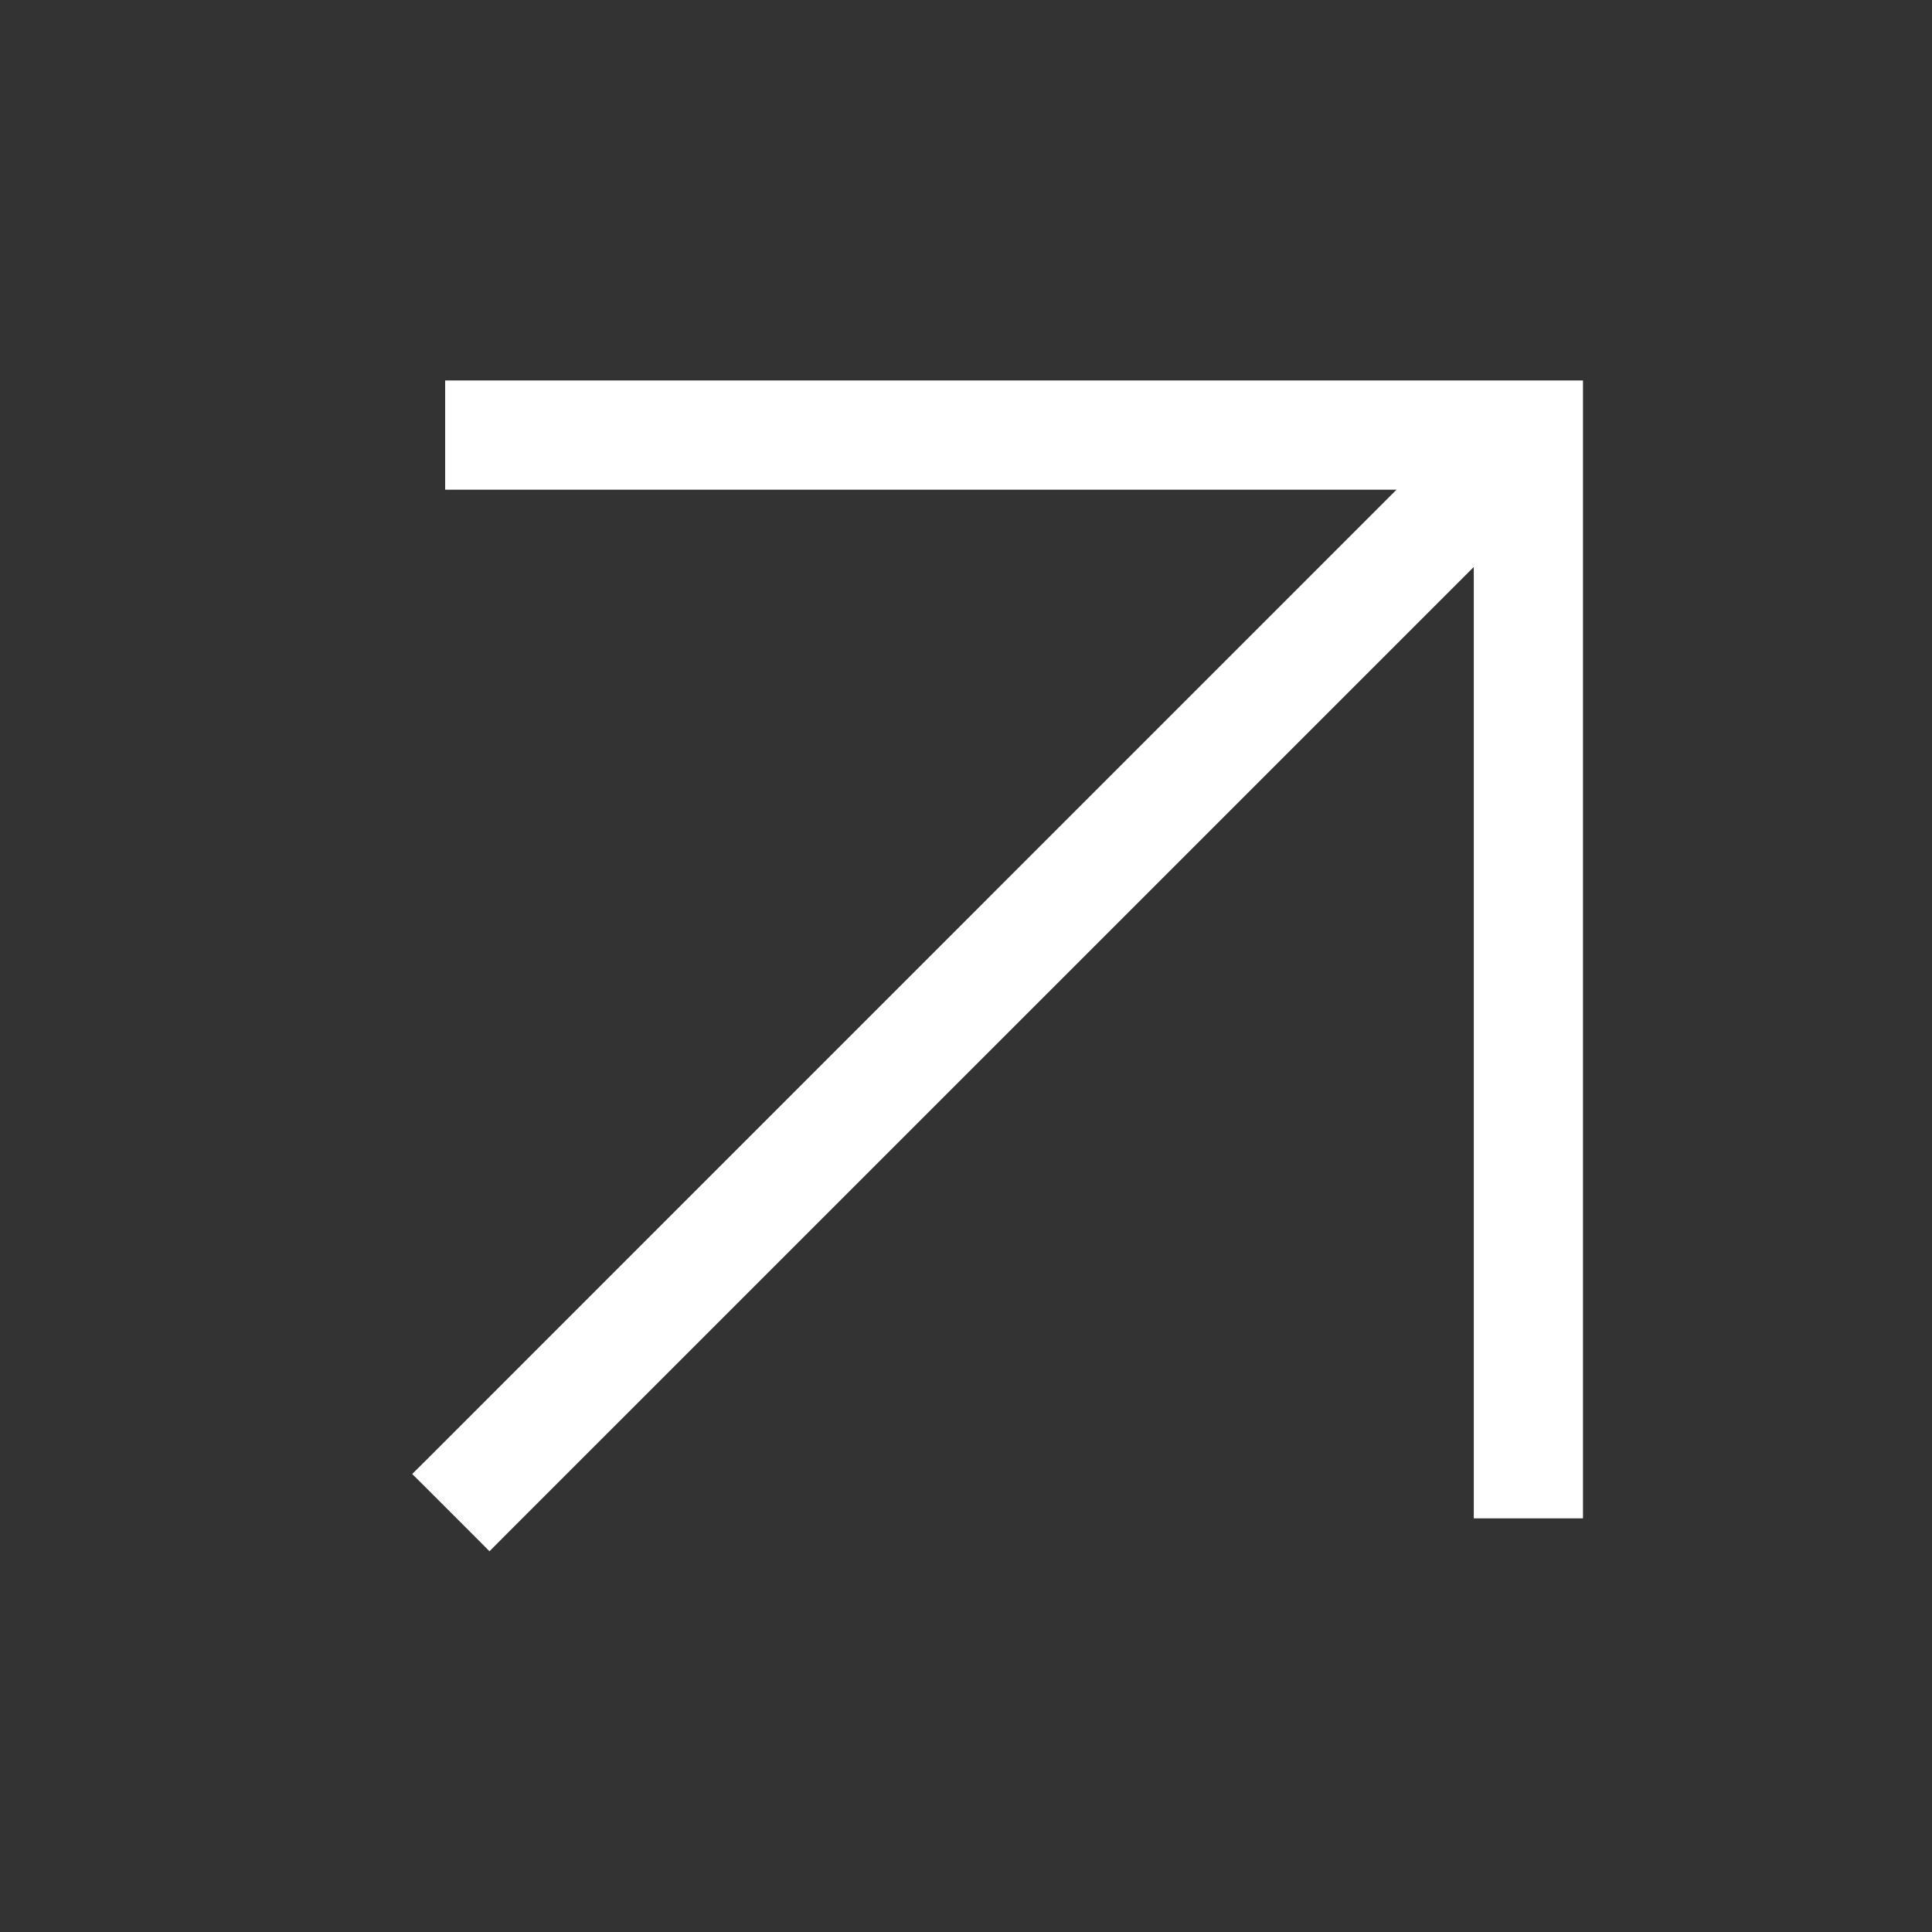
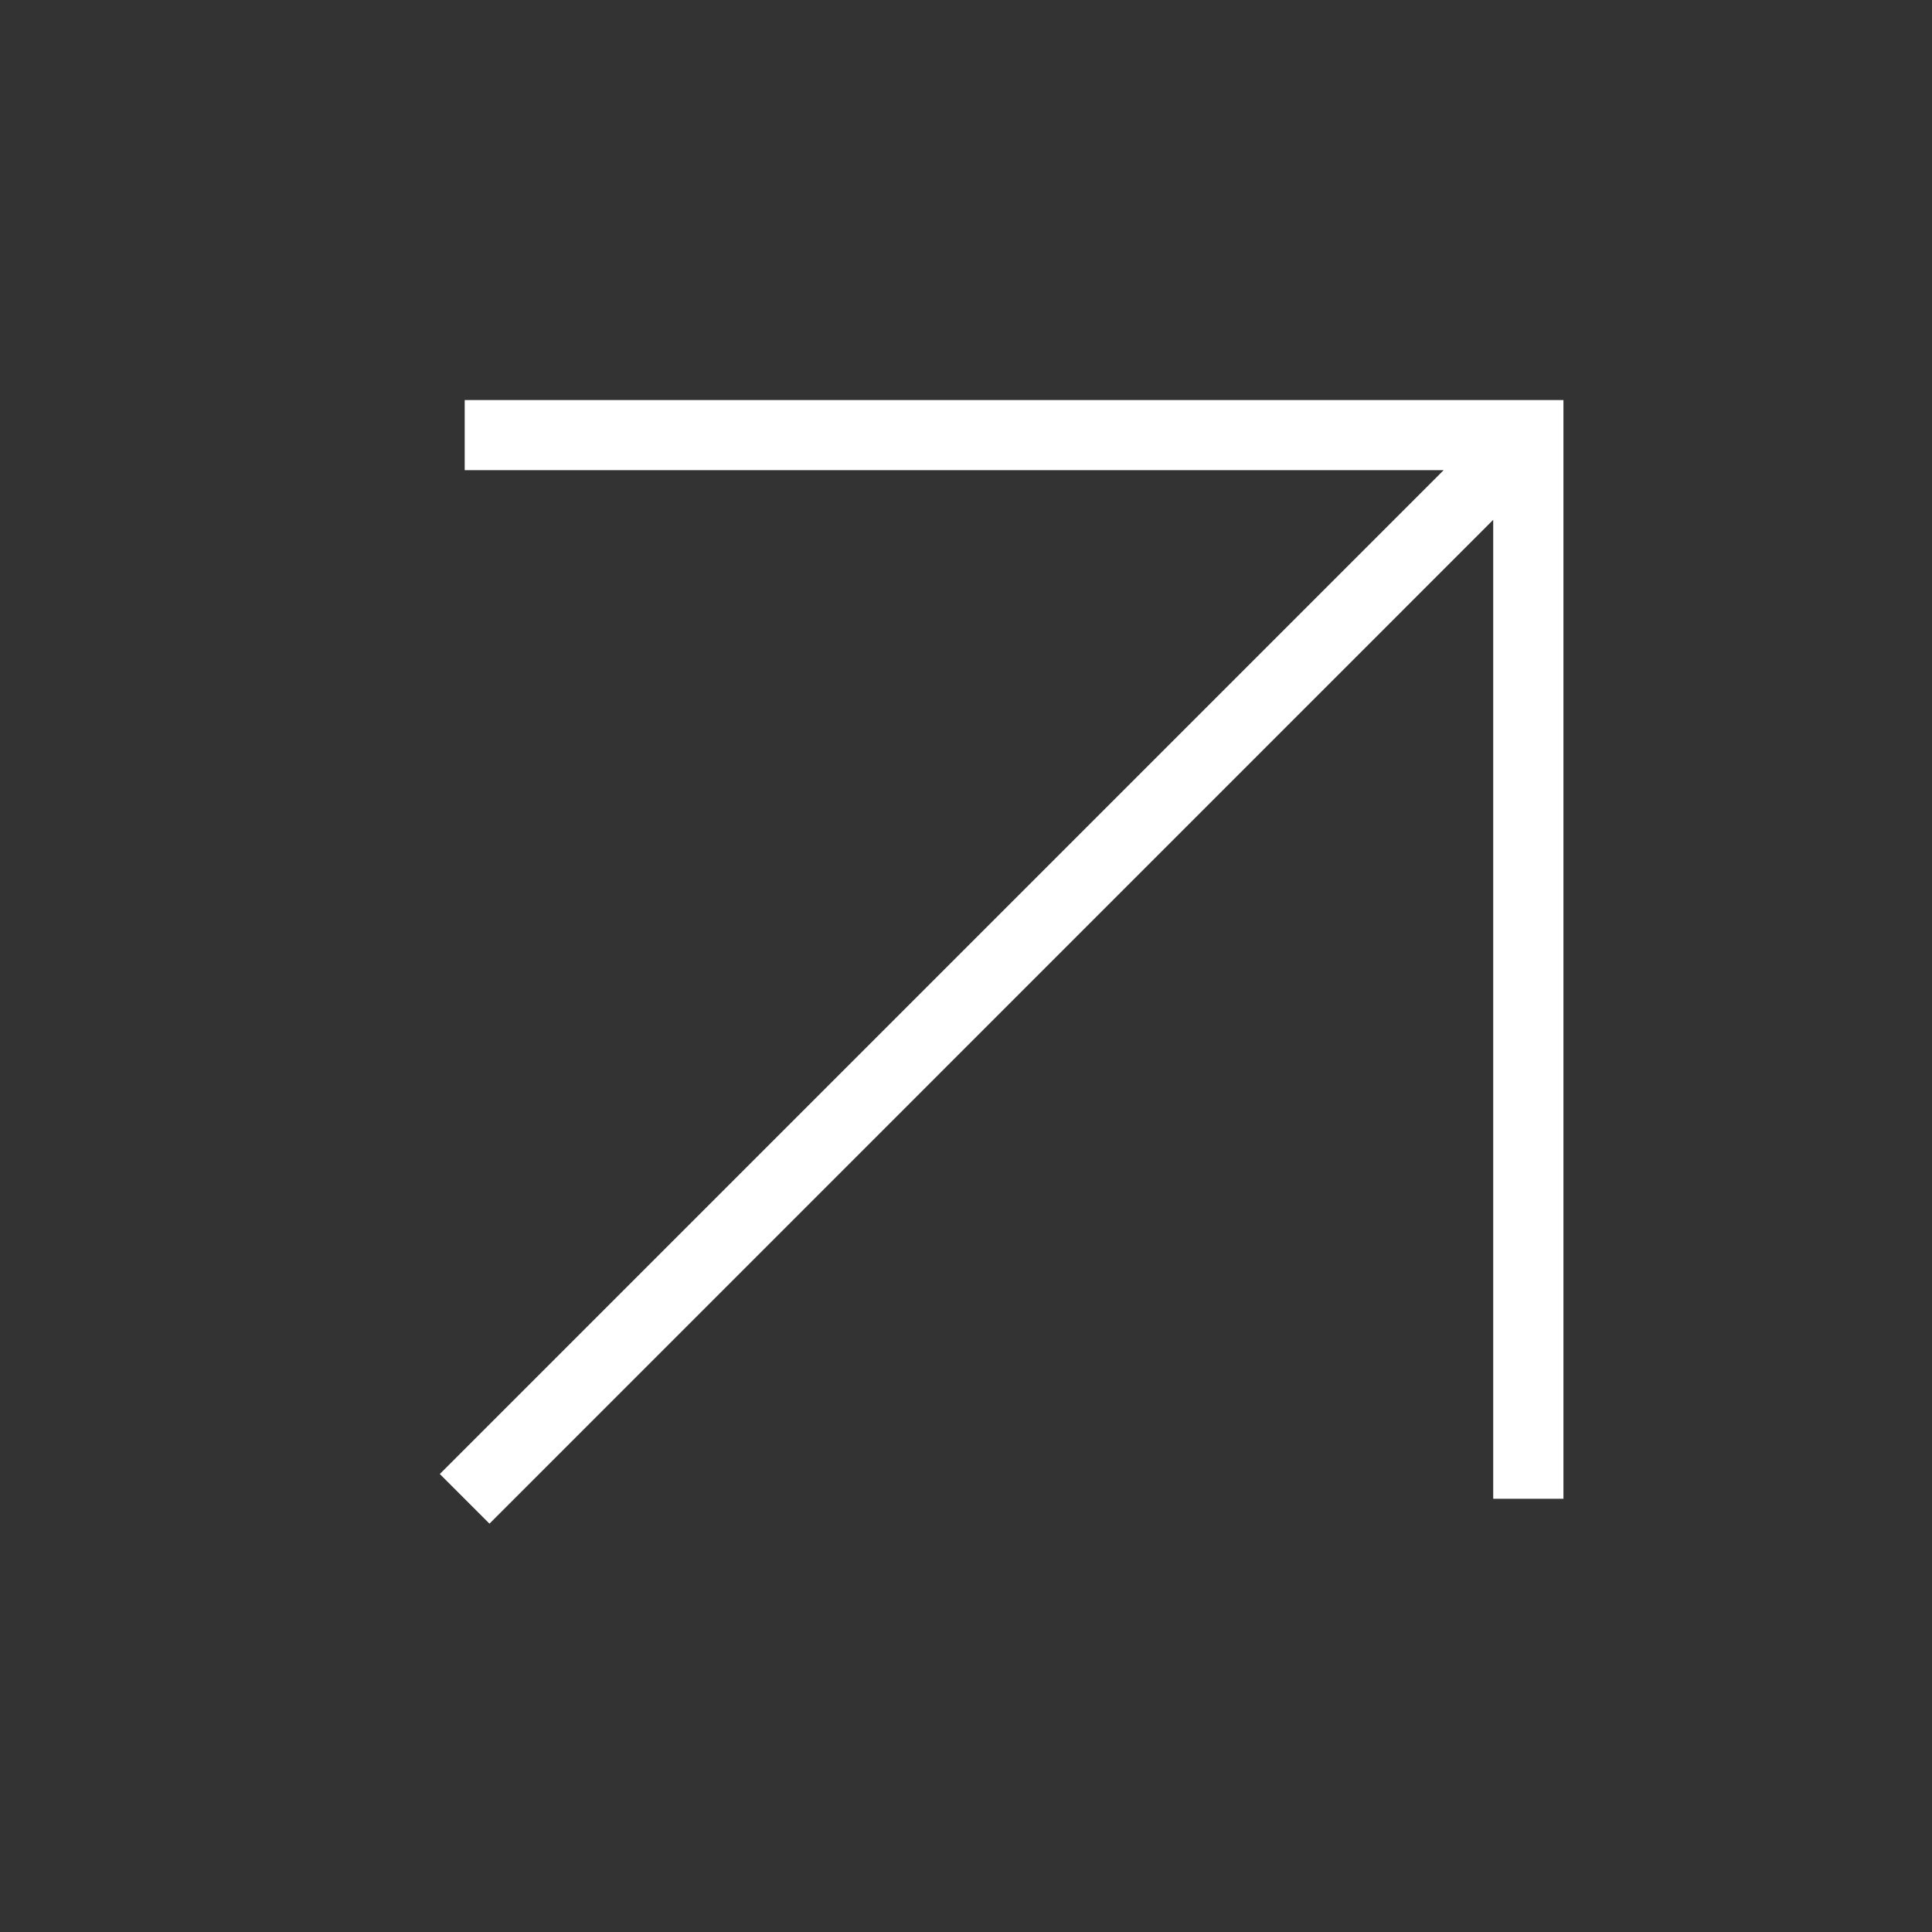
<svg xmlns="http://www.w3.org/2000/svg" width="17" height="17" viewBox="0 0 17 17" fill="none">
  <rect x="0" y="0" width="17" height="17" fill="#333333" stroke="none" />
  <path fill-rule="evenodd" clip-rule="evenodd" d="M12.703 4.137H4.089V3.52L13.448 3.52H13.757V3.828V13.188H13.139V4.574L4.307 13.407L3.87 12.97L12.703 4.137Z" fill="#fff" />
-   <path d="M12.703 4.137L12.824 4.259L13.117 3.966H12.703V4.137ZM4.089 4.137H3.917V4.309H4.089V4.137ZM4.089 3.52V3.348H3.917V3.52H4.089ZM13.757 3.52H13.929V3.348H13.757V3.52ZM13.757 13.188V13.36H13.929V13.188H13.757ZM13.139 13.188H12.968V13.36H13.139V13.188ZM13.139 4.574H13.311V4.16L13.018 4.453L13.139 4.574ZM4.307 13.407L4.186 13.528L4.307 13.65L4.428 13.528L4.307 13.407ZM3.87 12.97L3.749 12.849L3.627 12.97L3.749 13.091L3.87 12.97ZM12.703 3.966L4.089 3.966V4.309H12.703V3.966ZM4.26 4.137V3.52H3.917V4.137H4.26ZM4.089 3.691L13.448 3.691V3.348L4.089 3.348V3.691ZM13.448 3.691H13.757V3.348H13.448V3.691ZM13.586 3.52V3.828H13.929V3.52H13.586ZM13.586 3.828V13.188H13.929V3.828H13.586ZM13.757 13.017H13.139V13.36H13.757V13.017ZM13.311 13.188V4.574H12.968V13.188H13.311ZM13.018 4.453L4.186 13.286L4.428 13.528L13.261 4.696L13.018 4.453ZM4.428 13.286L3.991 12.849L3.749 13.091L4.186 13.528L4.428 13.286ZM3.991 13.091L12.824 4.259L12.581 4.016L3.749 12.849L3.991 13.091Z" fill="#fff" />
</svg>